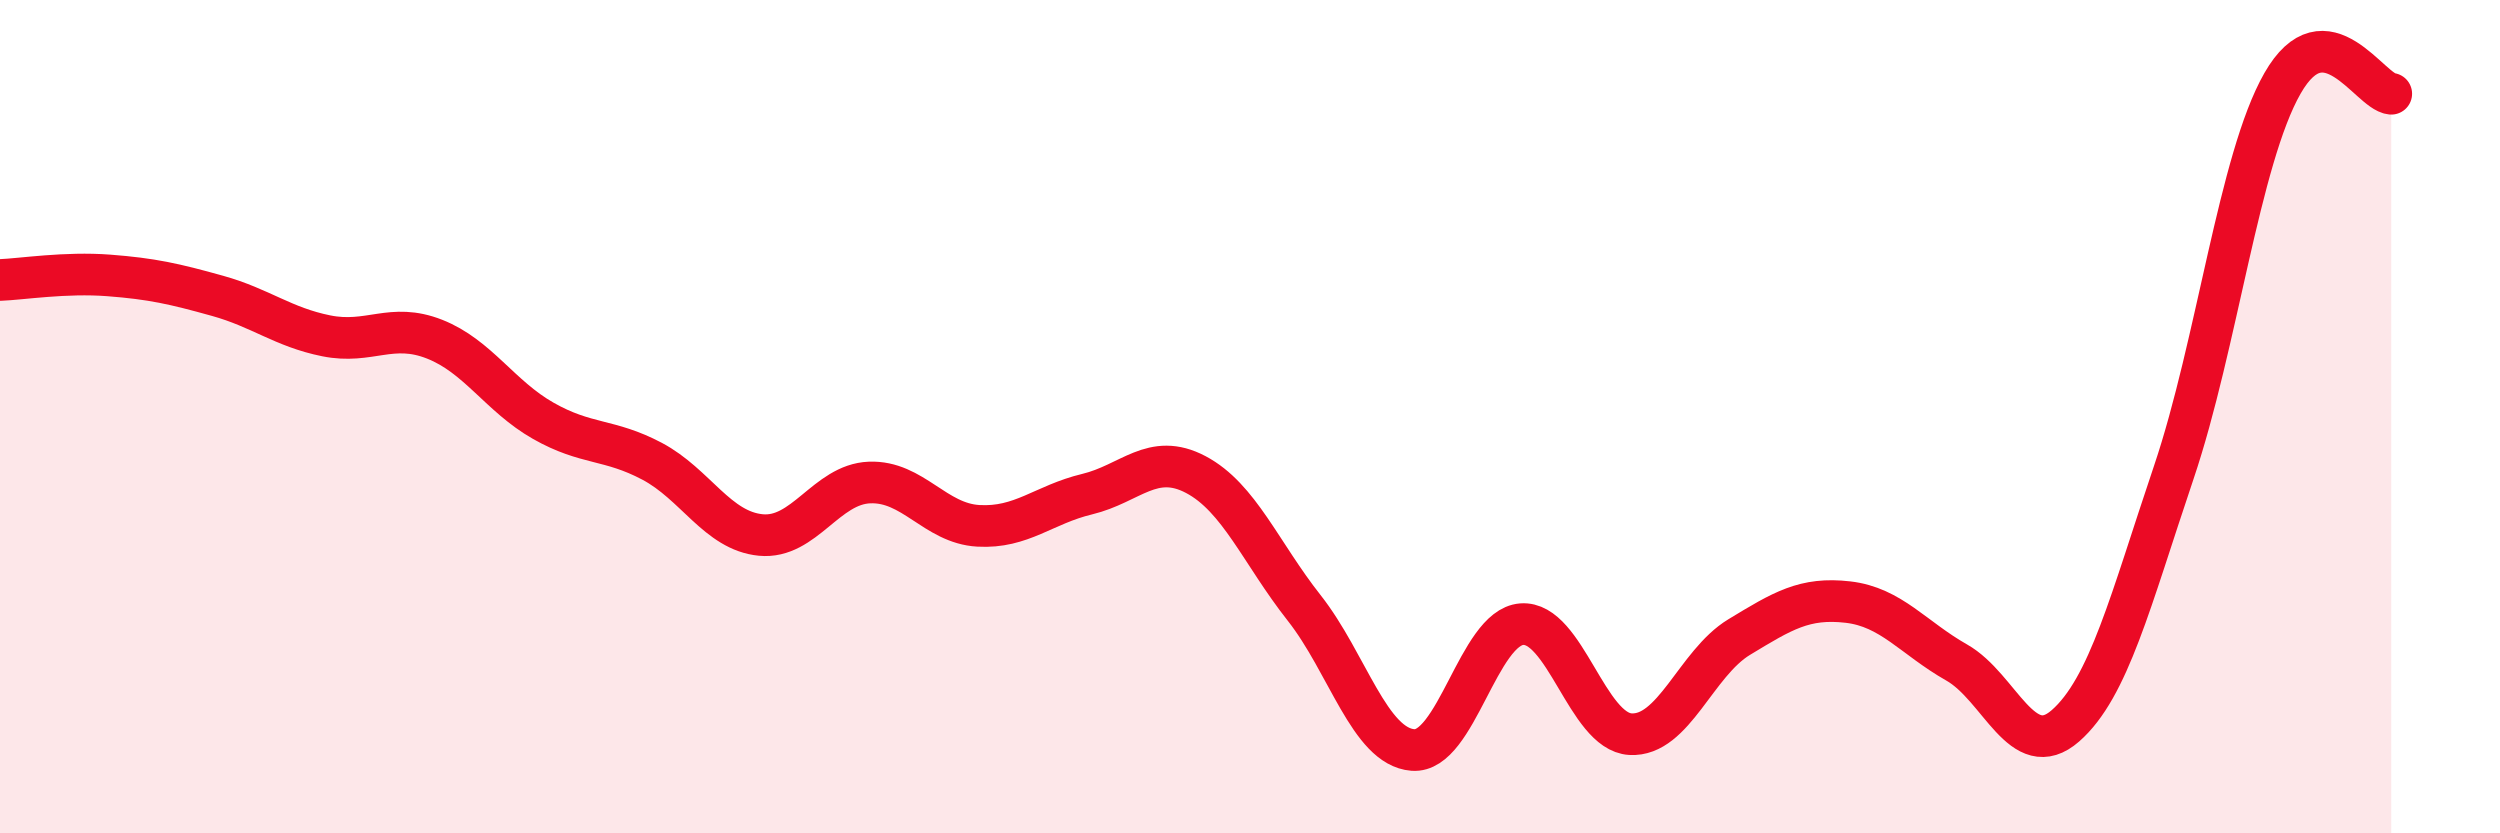
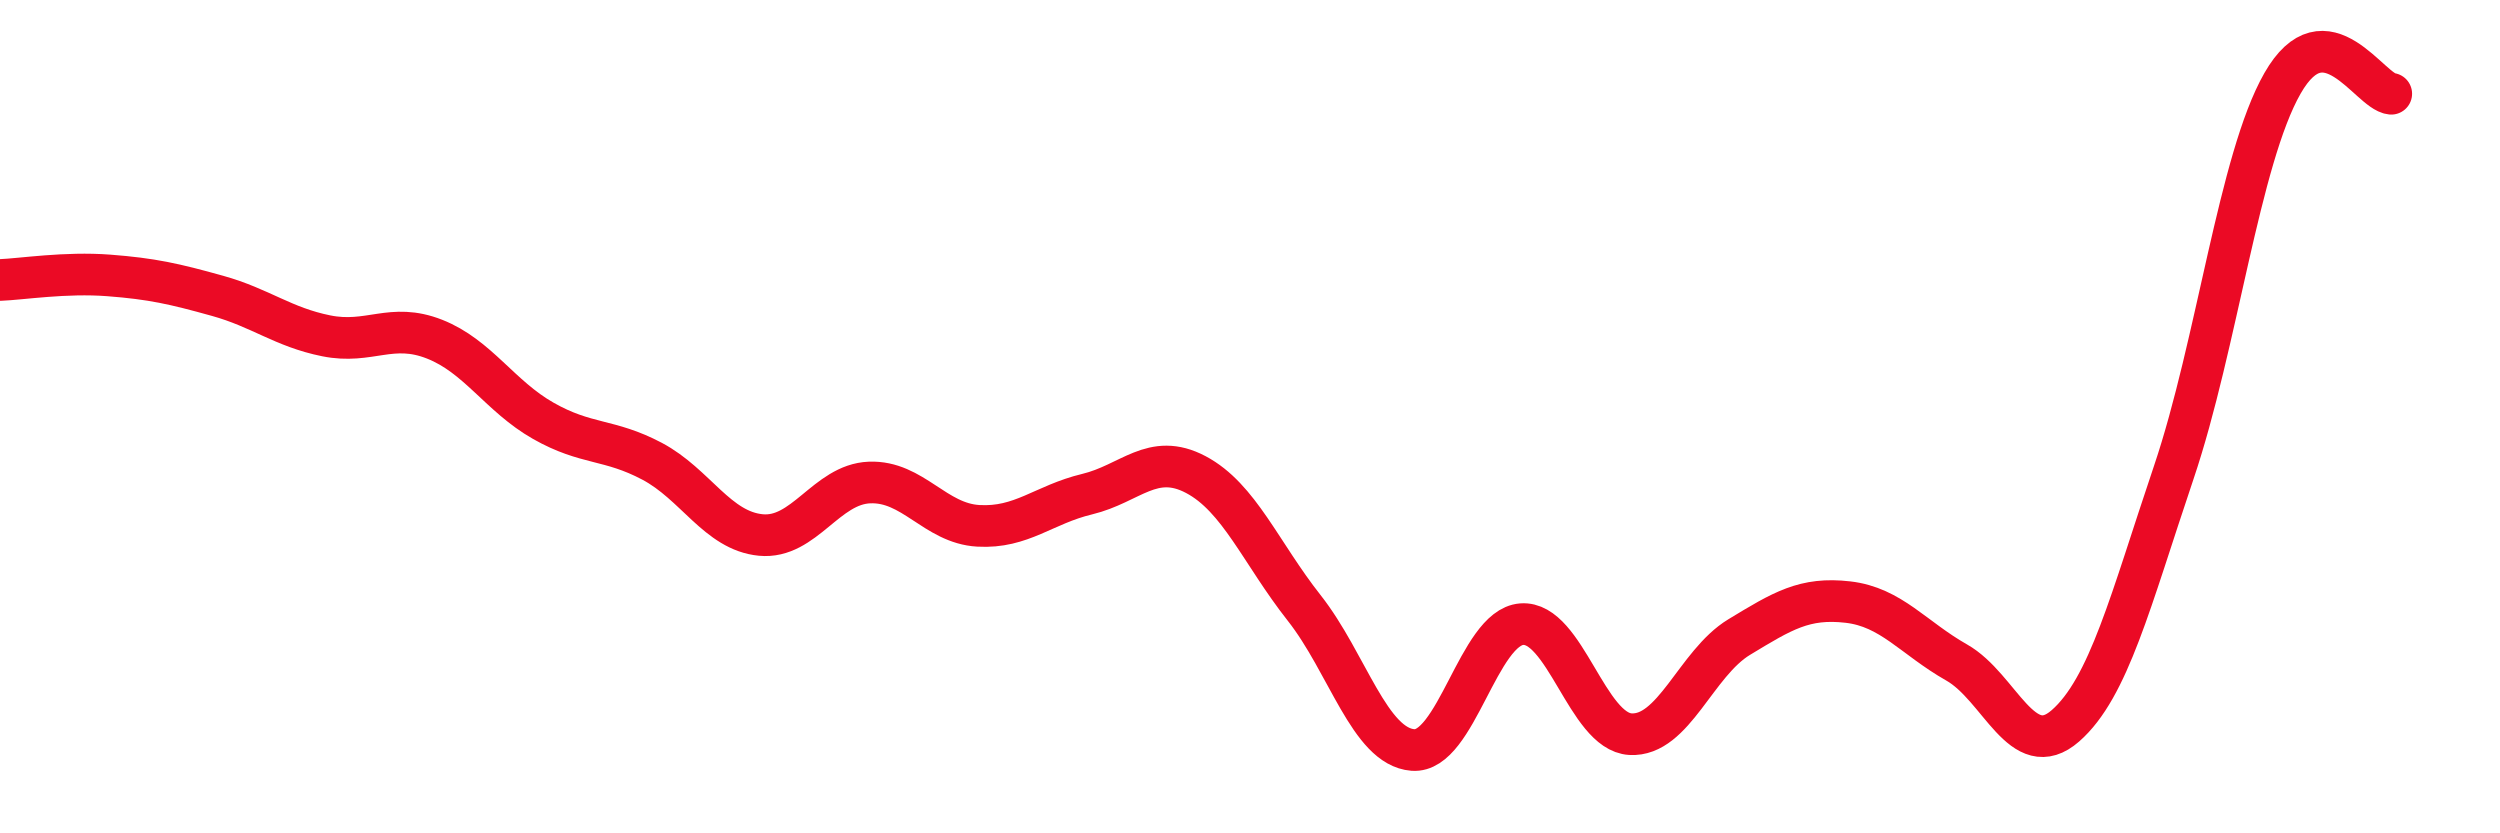
<svg xmlns="http://www.w3.org/2000/svg" width="60" height="20" viewBox="0 0 60 20">
-   <path d="M 0,6.72 C 0.52,6.7 1.57,6.53 2.61,6.61 C 3.65,6.69 4.18,6.81 5.22,7.1 C 6.26,7.39 6.79,7.85 7.83,8.06 C 8.87,8.27 9.39,7.73 10.43,8.14 C 11.47,8.55 12,9.51 13.04,10.1 C 14.08,10.69 14.61,10.52 15.65,11.07 C 16.69,11.62 17.22,12.74 18.26,12.84 C 19.3,12.94 19.83,11.62 20.87,11.58 C 21.91,11.54 22.44,12.56 23.48,12.62 C 24.52,12.68 25.05,12.11 26.09,11.86 C 27.13,11.61 27.66,10.84 28.7,11.39 C 29.74,11.94 30.26,13.27 31.3,14.59 C 32.34,15.91 32.87,17.92 33.91,18 C 34.95,18.08 35.48,15.06 36.52,14.98 C 37.56,14.9 38.09,17.56 39.13,17.62 C 40.17,17.68 40.7,15.92 41.74,15.29 C 42.78,14.66 43.31,14.33 44.35,14.45 C 45.39,14.57 45.92,15.31 46.96,15.9 C 48,16.49 48.53,18.33 49.57,17.42 C 50.61,16.51 51.13,14.42 52.17,11.34 C 53.21,8.26 53.74,3.82 54.78,2 C 55.82,0.18 56.87,2.2 57.39,2.25L57.39 20L0 20Z" fill="#EB0A25" opacity="0.1" stroke-linecap="round" stroke-linejoin="round" />
  <path d="M 0,6.72 C 0.52,6.7 1.57,6.53 2.61,6.61 C 3.65,6.69 4.18,6.81 5.22,7.1 C 6.26,7.39 6.79,7.85 7.83,8.06 C 8.87,8.27 9.39,7.73 10.43,8.14 C 11.47,8.55 12,9.51 13.04,10.1 C 14.08,10.69 14.61,10.52 15.65,11.07 C 16.69,11.62 17.22,12.74 18.26,12.84 C 19.3,12.94 19.83,11.62 20.87,11.58 C 21.91,11.54 22.44,12.56 23.48,12.62 C 24.52,12.68 25.05,12.11 26.09,11.86 C 27.13,11.61 27.66,10.84 28.7,11.39 C 29.74,11.94 30.26,13.27 31.3,14.59 C 32.34,15.91 32.87,17.92 33.91,18 C 34.95,18.08 35.48,15.06 36.52,14.98 C 37.56,14.9 38.09,17.56 39.13,17.62 C 40.17,17.68 40.7,15.92 41.74,15.29 C 42.78,14.66 43.31,14.33 44.35,14.45 C 45.39,14.57 45.92,15.31 46.96,15.9 C 48,16.49 48.53,18.33 49.57,17.42 C 50.61,16.51 51.13,14.42 52.17,11.34 C 53.21,8.26 53.74,3.82 54.78,2 C 55.82,0.18 56.87,2.2 57.39,2.25" stroke="#EB0A25" stroke-width="1" fill="none" stroke-linecap="round" stroke-linejoin="round" />
</svg>